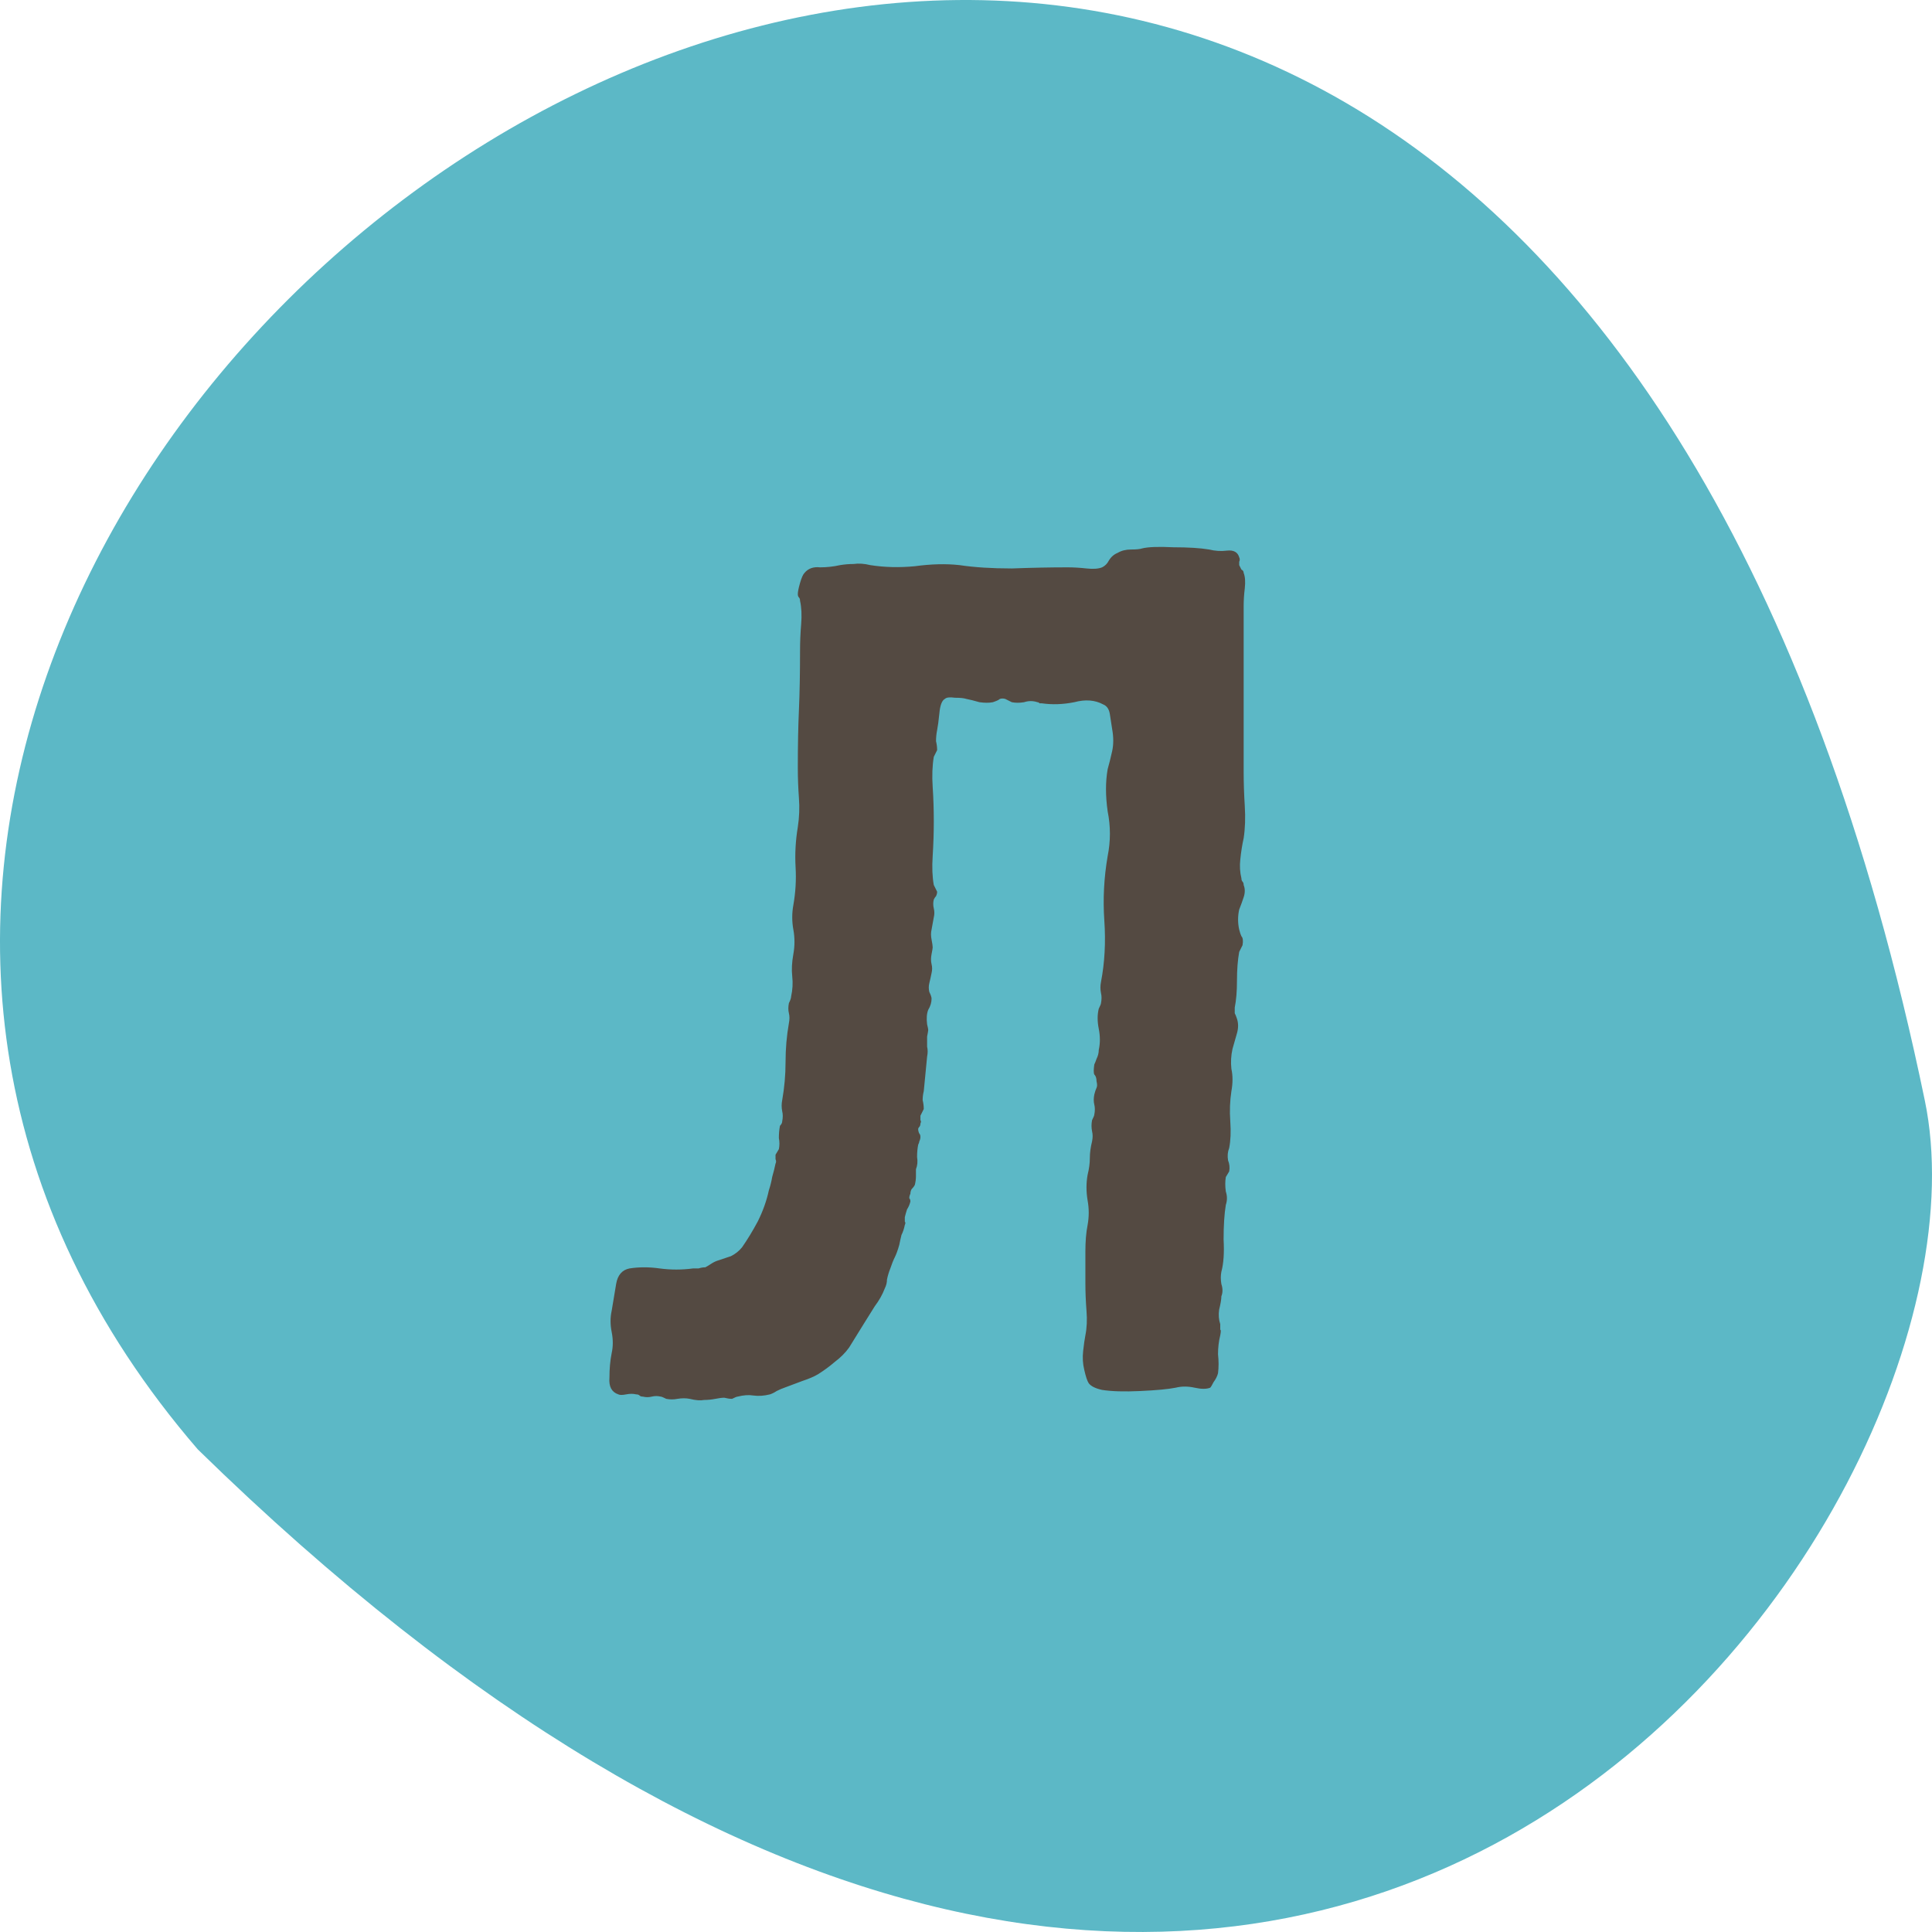
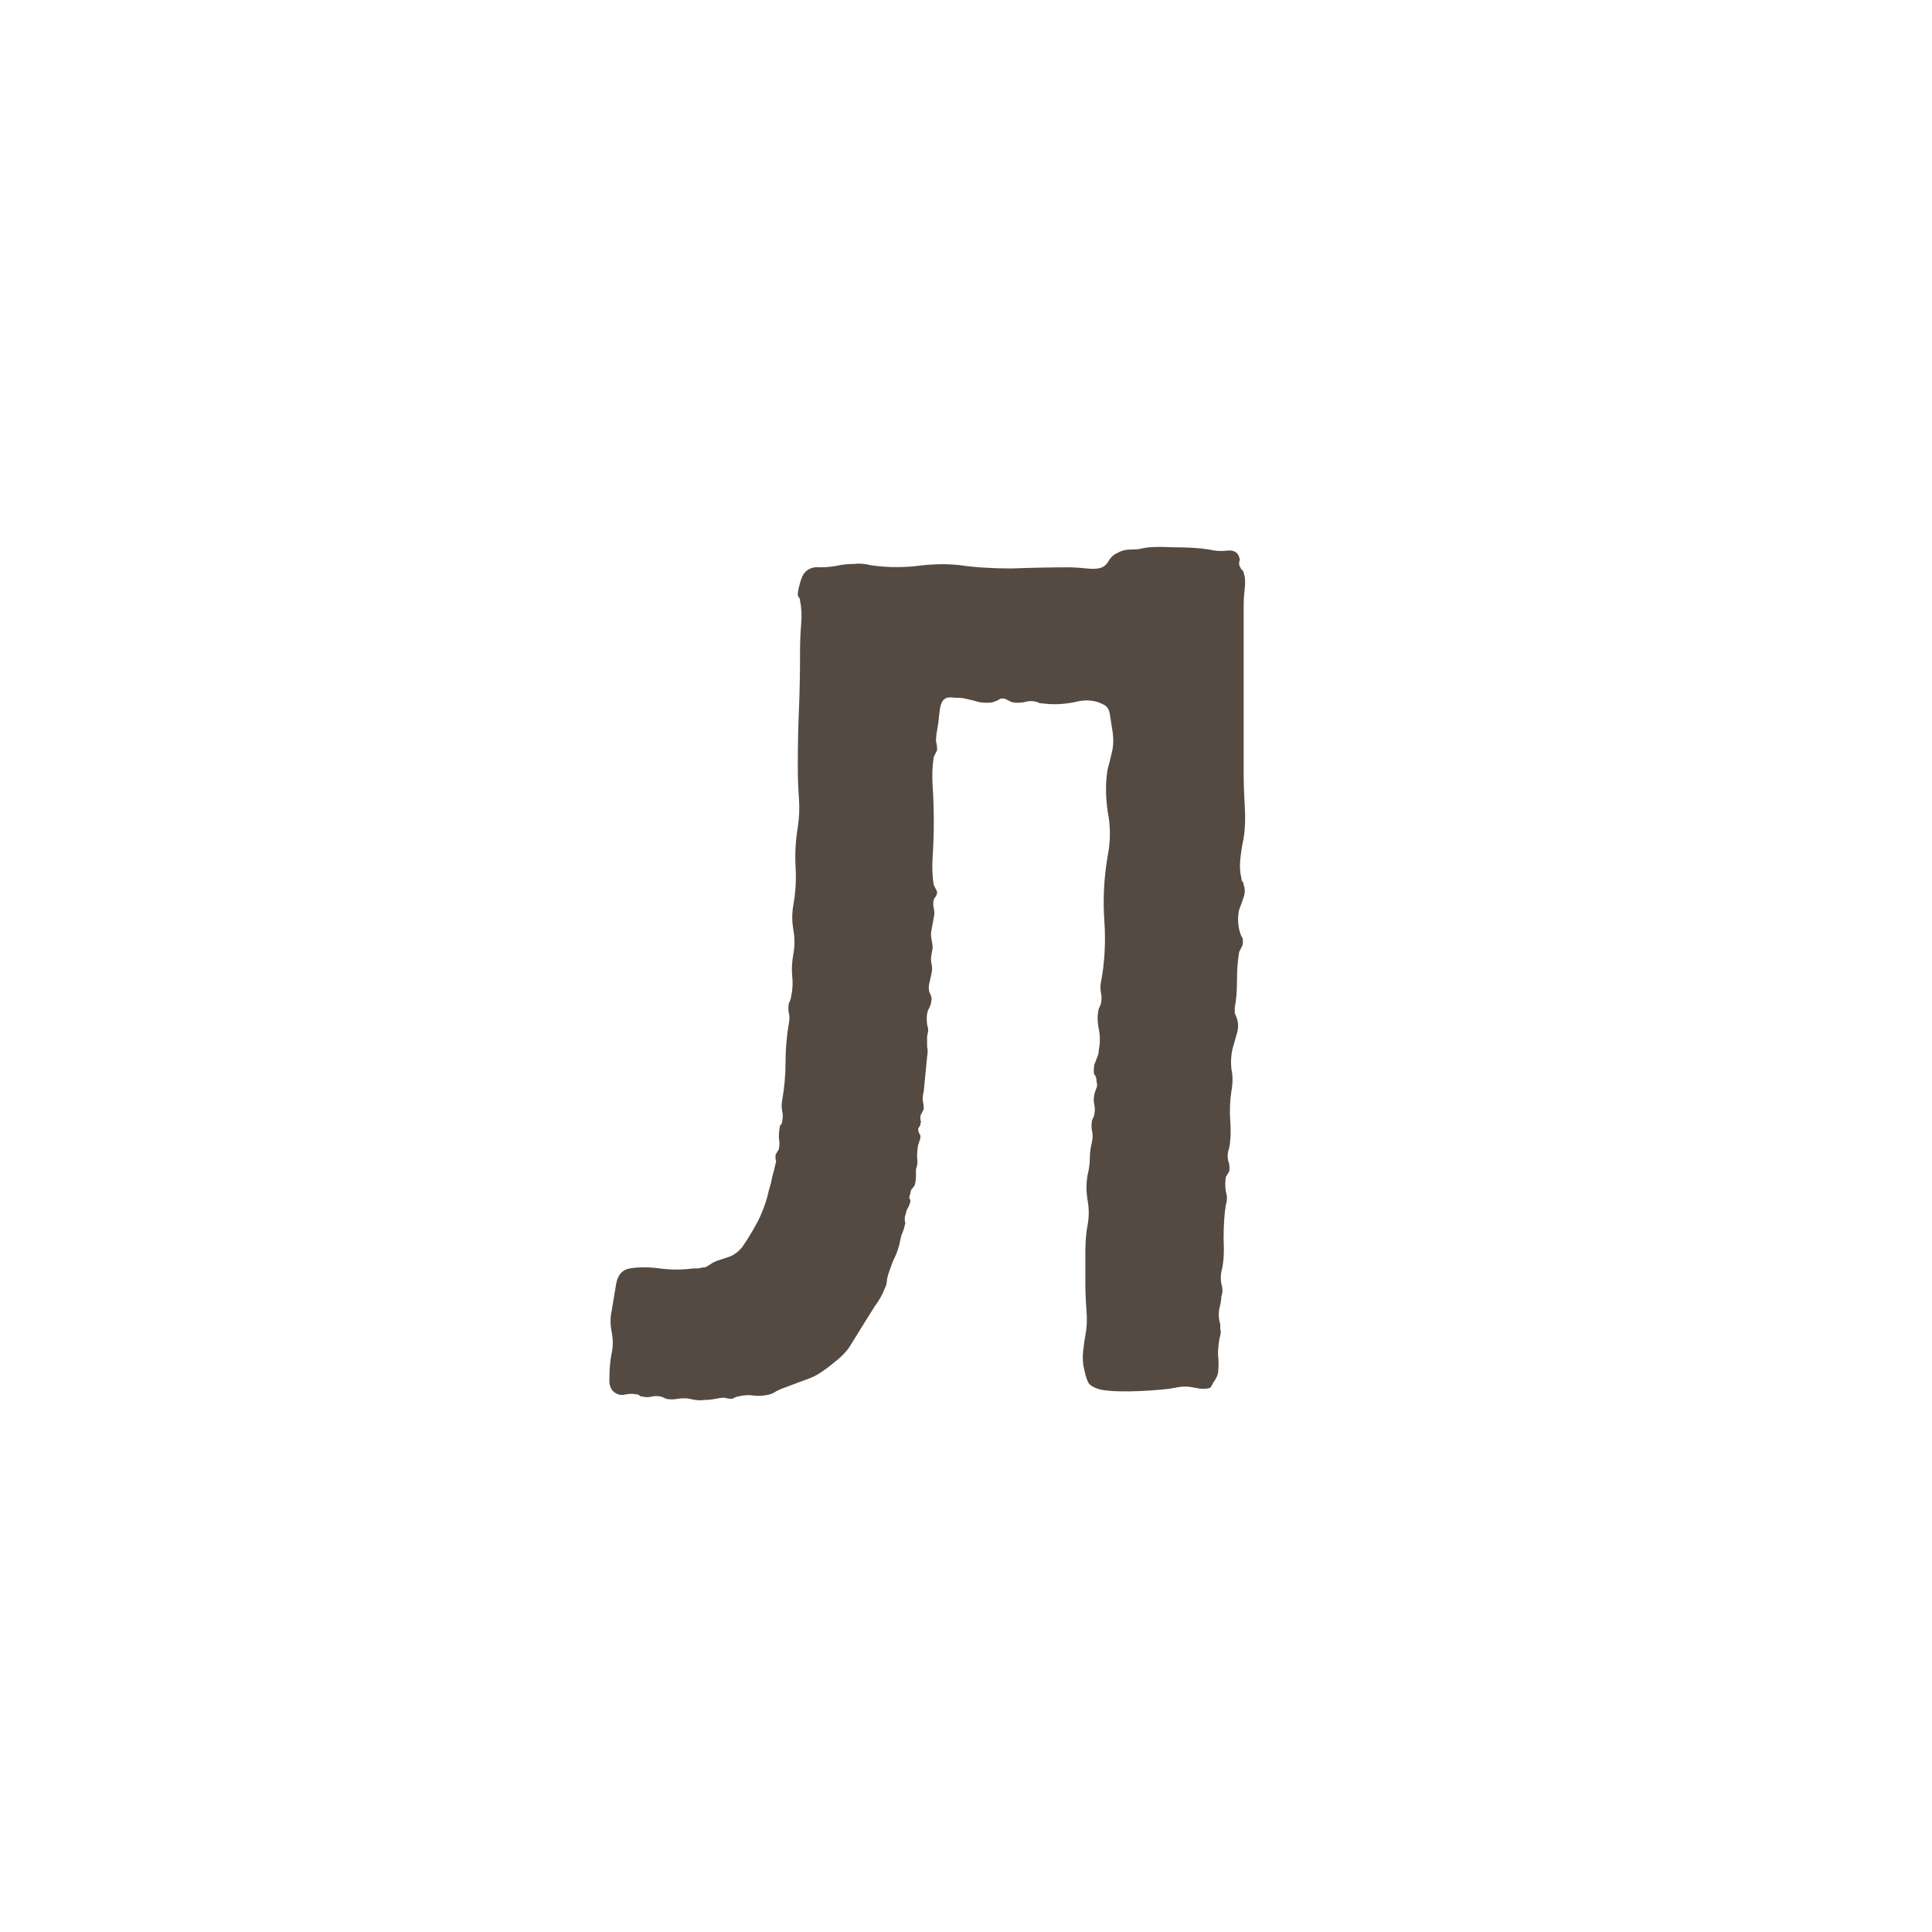
<svg xmlns="http://www.w3.org/2000/svg" width="260" height="260" viewBox="0 0 260 260" fill="none">
-   <path fill-rule="evenodd" clip-rule="evenodd" d="M26.614 195.047C-87.534 62.655 198.751 -143.284 259.04 148.133C270.696 204.403 175.22 340.377 26.614 195.047Z" fill="#5CB8C6" />
  <path d="M153.716 73.8C154.516 73.6 155.916 73.55 157.916 73.65C159.916 73.65 161.516 73.75 162.716 73.95C163.516 74.15 164.316 74.2 165.116 74.1C166.016 74 166.566 74.3 166.766 75C166.866 75.2 166.866 75.4 166.766 75.6C166.766 75.7 166.766 75.85 166.766 76.05C166.866 76.25 166.966 76.45 167.066 76.65C167.266 76.75 167.366 76.9 167.366 77.1C167.566 77.6 167.616 78.3 167.516 79.2C167.416 80 167.366 80.8 167.366 81.6V103.8C167.366 105.3 167.416 106.85 167.516 108.45C167.616 110.05 167.566 111.5 167.366 112.8C167.166 113.7 167.016 114.65 166.916 115.65C166.816 116.55 166.866 117.4 167.066 118.2C167.066 118.4 167.116 118.55 167.216 118.65C167.316 118.75 167.366 118.9 167.366 119.1C167.566 119.6 167.566 120.15 167.366 120.75C167.166 121.35 166.966 121.9 166.766 122.4C166.566 123.3 166.566 124.2 166.766 125.1C166.866 125.5 166.966 125.8 167.066 126C167.266 126.2 167.316 126.6 167.216 127.2L166.766 128.1C166.566 129.2 166.466 130.5 166.466 132C166.466 133.4 166.366 134.6 166.166 135.6C166.166 135.9 166.166 136.15 166.166 136.35C166.266 136.55 166.366 136.8 166.466 137.1C166.666 137.7 166.666 138.35 166.466 139.05C166.266 139.75 166.066 140.45 165.866 141.15C165.666 142.05 165.616 142.95 165.716 143.85C165.916 144.75 165.916 145.75 165.716 146.85C165.516 148.15 165.466 149.5 165.566 150.9C165.666 152.3 165.616 153.5 165.416 154.5C165.216 155 165.166 155.55 165.266 156.15C165.466 156.65 165.516 157.15 165.416 157.65L164.966 158.4C164.866 159 164.866 159.65 164.966 160.35C165.166 160.95 165.166 161.55 164.966 162.15C164.766 163.35 164.666 164.9 164.666 166.8C164.766 168.6 164.666 170.05 164.366 171.15C164.266 171.65 164.266 172.2 164.366 172.8C164.566 173.4 164.566 173.95 164.366 174.45C164.366 174.85 164.266 175.45 164.066 176.25C163.966 176.95 164.016 177.6 164.216 178.2C164.216 178.6 164.216 178.85 164.216 178.95C164.316 178.95 164.316 179.2 164.216 179.7C164.016 180.5 163.916 181.35 163.916 182.25C164.016 183.15 164.016 184 163.916 184.8C163.816 185.2 163.616 185.6 163.316 186C163.116 186.4 162.966 186.65 162.866 186.75C162.366 186.95 161.666 186.95 160.766 186.75C159.866 186.55 159.016 186.55 158.216 186.75C157.216 186.95 155.616 187.1 153.416 187.2C151.316 187.3 149.616 187.25 148.316 187.05C147.416 186.85 146.816 186.55 146.516 186.15C146.316 185.85 146.116 185.25 145.916 184.35C145.716 183.55 145.666 182.7 145.766 181.8C145.866 180.9 145.966 180.2 146.066 179.7C146.266 178.7 146.316 177.6 146.216 176.4C146.116 175.1 146.066 173.85 146.066 172.65C146.066 171.25 146.066 169.85 146.066 168.45C146.066 167.05 146.166 165.85 146.366 164.85C146.566 163.75 146.566 162.65 146.366 161.55C146.166 160.35 146.166 159.2 146.366 158.1C146.566 157.3 146.666 156.55 146.666 155.85C146.666 155.15 146.766 154.4 146.966 153.6C147.066 153.1 147.066 152.65 146.966 152.25C146.866 151.75 146.866 151.25 146.966 150.75C147.166 150.35 147.266 150.1 147.266 150C147.366 149.5 147.366 149.05 147.266 148.65C147.166 148.25 147.166 147.8 147.266 147.3C147.366 146.9 147.466 146.6 147.566 146.4C147.666 146.2 147.666 145.9 147.566 145.5C147.566 145.1 147.466 144.8 147.266 144.6C147.166 144.4 147.166 143.95 147.266 143.25C147.366 143.05 147.466 142.8 147.566 142.5C147.766 142.1 147.866 141.7 147.866 141.3C148.066 140.4 148.066 139.45 147.866 138.45C147.666 137.45 147.666 136.55 147.866 135.75C148.066 135.35 148.166 135.1 148.166 135C148.266 134.5 148.266 134.05 148.166 133.65C148.066 133.15 148.066 132.65 148.166 132.15C148.666 129.55 148.816 126.8 148.616 123.9C148.416 121 148.566 118.1 149.066 115.2C149.466 113.2 149.466 111.2 149.066 109.2C148.766 107.1 148.766 105.2 149.066 103.5C149.266 102.8 149.466 102 149.666 101.1C149.866 100.2 149.866 99.2 149.666 98.1C149.566 97.5 149.466 96.85 149.366 96.15C149.266 95.45 148.966 95 148.466 94.8C147.366 94.2 146.066 94.1 144.566 94.5C143.066 94.8 141.616 94.85 140.216 94.65C140.116 94.65 140.016 94.65 139.916 94.65C139.816 94.55 139.716 94.5 139.616 94.5C139.016 94.3 138.416 94.3 137.816 94.5C137.216 94.6 136.666 94.6 136.166 94.5L135.266 94.05C134.866 93.95 134.566 94 134.366 94.2C134.166 94.3 133.916 94.4 133.616 94.5C133.116 94.6 132.516 94.6 131.816 94.5C131.116 94.3 130.516 94.15 130.016 94.05C129.716 93.95 129.216 93.9 128.516 93.9C127.816 93.8 127.366 93.85 127.166 94.05C126.766 94.25 126.516 94.9 126.416 96C126.316 97 126.216 97.75 126.116 98.25C126.016 98.75 125.966 99.25 125.966 99.75C126.066 100.15 126.116 100.55 126.116 100.95L125.666 101.85C125.466 103.05 125.416 104.4 125.516 105.9C125.616 107.4 125.666 108.95 125.666 110.55C125.666 112.05 125.616 113.6 125.516 115.2C125.416 116.7 125.466 118 125.666 119.1L126.116 120C126.116 120.2 126.066 120.4 125.966 120.6C125.866 120.7 125.766 120.85 125.666 121.05C125.566 121.45 125.566 121.85 125.666 122.25C125.766 122.65 125.766 123.05 125.666 123.45C125.566 124.05 125.466 124.6 125.366 125.1C125.266 125.5 125.266 125.95 125.366 126.45C125.466 126.95 125.516 127.3 125.516 127.5C125.516 127.6 125.466 127.9 125.366 128.4C125.266 128.9 125.266 129.35 125.366 129.75C125.466 130.15 125.466 130.55 125.366 130.95C125.266 131.45 125.166 131.9 125.066 132.3C124.966 132.7 124.966 133.1 125.066 133.5C125.266 133.9 125.366 134.2 125.366 134.4C125.366 134.9 125.216 135.4 124.916 135.9C124.716 136.4 124.666 137.05 124.766 137.85C124.866 138.25 124.916 138.5 124.916 138.6C124.916 138.7 124.866 139 124.766 139.5C124.766 139.9 124.766 140.35 124.766 140.85C124.866 141.25 124.866 141.7 124.766 142.2L124.316 146.85C124.216 147.25 124.166 147.65 124.166 148.05C124.266 148.45 124.316 148.85 124.316 149.25L123.866 150.15C123.866 150.35 123.866 150.55 123.866 150.75C123.966 150.85 123.966 151 123.866 151.2C123.866 151.4 123.816 151.55 123.716 151.65C123.616 151.75 123.566 151.85 123.566 151.95C123.566 152.15 123.616 152.35 123.716 152.55C123.816 152.65 123.866 152.8 123.866 153C123.866 153.2 123.816 153.4 123.716 153.6C123.716 153.7 123.666 153.85 123.566 154.05C123.466 154.55 123.416 155.1 123.416 155.7C123.516 156.3 123.466 156.85 123.266 157.35C123.266 157.55 123.266 157.85 123.266 158.25C123.266 158.65 123.216 159.05 123.116 159.45C123.016 159.65 122.866 159.85 122.666 160.05C122.566 160.25 122.516 160.45 122.516 160.65C122.416 160.85 122.366 161.05 122.366 161.25C122.466 161.35 122.516 161.5 122.516 161.7C122.416 162.1 122.266 162.45 122.066 162.75C121.966 163.05 121.866 163.4 121.766 163.8C121.766 164 121.766 164.2 121.766 164.4C121.866 164.5 121.866 164.65 121.766 164.85C121.666 165.35 121.516 165.8 121.316 166.2C121.216 166.6 121.116 167.05 121.016 167.55C120.816 168.25 120.616 168.8 120.416 169.2C120.216 169.6 120.016 170.1 119.816 170.7C119.616 171.2 119.466 171.7 119.366 172.2C119.366 172.6 119.266 173 119.066 173.4C118.766 174.2 118.316 175 117.716 175.8C117.216 176.6 116.716 177.4 116.216 178.2L114.266 181.35C113.766 182.05 113.116 182.7 112.316 183.3C111.616 183.9 110.866 184.45 110.066 184.95C109.566 185.25 108.866 185.55 107.966 185.85C107.166 186.15 106.366 186.45 105.566 186.75C105.266 186.85 104.916 187 104.516 187.2C104.216 187.4 103.916 187.55 103.616 187.65C102.816 187.85 102.066 187.9 101.366 187.8C100.766 187.7 100.066 187.75 99.266 187.95C99.166 187.95 98.916 188.05 98.516 188.25C98.216 188.25 97.866 188.2 97.466 188.1C97.166 188.1 96.766 188.15 96.266 188.25C95.766 188.35 95.266 188.4 94.766 188.4C94.266 188.5 93.616 188.45 92.816 188.25C92.316 188.15 91.766 188.15 91.166 188.25C90.666 188.35 90.166 188.35 89.666 188.25C89.266 188.05 89.016 187.95 88.916 187.95C88.516 187.85 88.116 187.85 87.716 187.95C87.316 188.05 86.916 188.05 86.516 187.95C86.316 187.95 86.166 187.9 86.066 187.8C85.966 187.7 85.816 187.65 85.616 187.65C85.216 187.55 84.766 187.55 84.266 187.65C83.766 187.75 83.416 187.75 83.216 187.65C82.316 187.35 81.916 186.6 82.016 185.4C82.016 184.2 82.116 183.1 82.316 182.1C82.516 181.2 82.516 180.25 82.316 179.25C82.116 178.25 82.116 177.3 82.316 176.4C82.516 175.2 82.716 174 82.916 172.8C83.116 171.6 83.716 170.9 84.716 170.7C86.016 170.5 87.366 170.5 88.766 170.7C90.266 170.9 91.766 170.9 93.266 170.7C93.566 170.7 93.816 170.7 94.016 170.7C94.316 170.6 94.616 170.55 94.916 170.55C95.116 170.45 95.366 170.3 95.666 170.1C95.966 169.9 96.266 169.75 96.566 169.65C97.166 169.45 97.766 169.25 98.366 169.05C98.966 168.75 99.466 168.35 99.866 167.85C100.566 166.85 101.266 165.7 101.966 164.4C102.666 163 103.166 161.6 103.466 160.2C103.666 159.6 103.816 159 103.916 158.4C104.116 157.7 104.266 157.1 104.366 156.6C104.466 156.4 104.466 156.2 104.366 156C104.366 155.8 104.366 155.6 104.366 155.4L104.816 154.65C104.916 154.15 104.916 153.65 104.816 153.15C104.816 152.55 104.866 152 104.966 151.5C105.166 151.3 105.266 151.1 105.266 150.9C105.366 150.4 105.366 149.95 105.266 149.55C105.166 149.05 105.166 148.55 105.266 148.05C105.566 146.35 105.716 144.65 105.716 142.95C105.716 141.15 105.866 139.4 106.166 137.7C106.266 137.2 106.266 136.75 106.166 136.35C106.066 135.95 106.066 135.5 106.166 135C106.366 134.6 106.466 134.3 106.466 134.1C106.666 133.2 106.716 132.3 106.616 131.4C106.516 130.5 106.566 129.5 106.766 128.4C106.966 127.3 106.966 126.2 106.766 125.1C106.566 124 106.566 122.9 106.766 121.8C107.066 120.1 107.166 118.4 107.066 116.7C106.966 114.9 107.066 113.1 107.366 111.3C107.566 110 107.616 108.7 107.516 107.4C107.416 106 107.366 104.65 107.366 103.35C107.366 100.35 107.416 97.75 107.516 95.55C107.616 93.25 107.666 90.6 107.666 87.6C107.666 86.4 107.716 85.2 107.816 84C107.916 82.8 107.866 81.75 107.666 80.85C107.666 80.65 107.616 80.5 107.516 80.4C107.416 80.3 107.366 80.15 107.366 79.95C107.366 79.65 107.466 79.15 107.666 78.45C107.866 77.75 108.066 77.3 108.266 77.1C108.766 76.5 109.466 76.25 110.366 76.35C111.266 76.35 112.166 76.25 113.066 76.05C113.666 75.95 114.266 75.9 114.866 75.9C115.566 75.8 116.316 75.85 117.116 76.05C119.016 76.35 121.016 76.4 123.116 76.2C125.316 75.9 127.316 75.85 129.116 76.05C131.116 76.35 133.466 76.5 136.166 76.5C138.866 76.4 141.366 76.35 143.666 76.35C144.466 76.35 145.316 76.4 146.216 76.5C147.116 76.6 147.816 76.55 148.316 76.35C148.716 76.15 149.016 75.85 149.216 75.45C149.516 74.95 149.916 74.6 150.416 74.4C150.916 74.1 151.516 73.95 152.216 73.95C152.916 73.95 153.416 73.9 153.716 73.8Z" fill="#544A42" />
</svg>